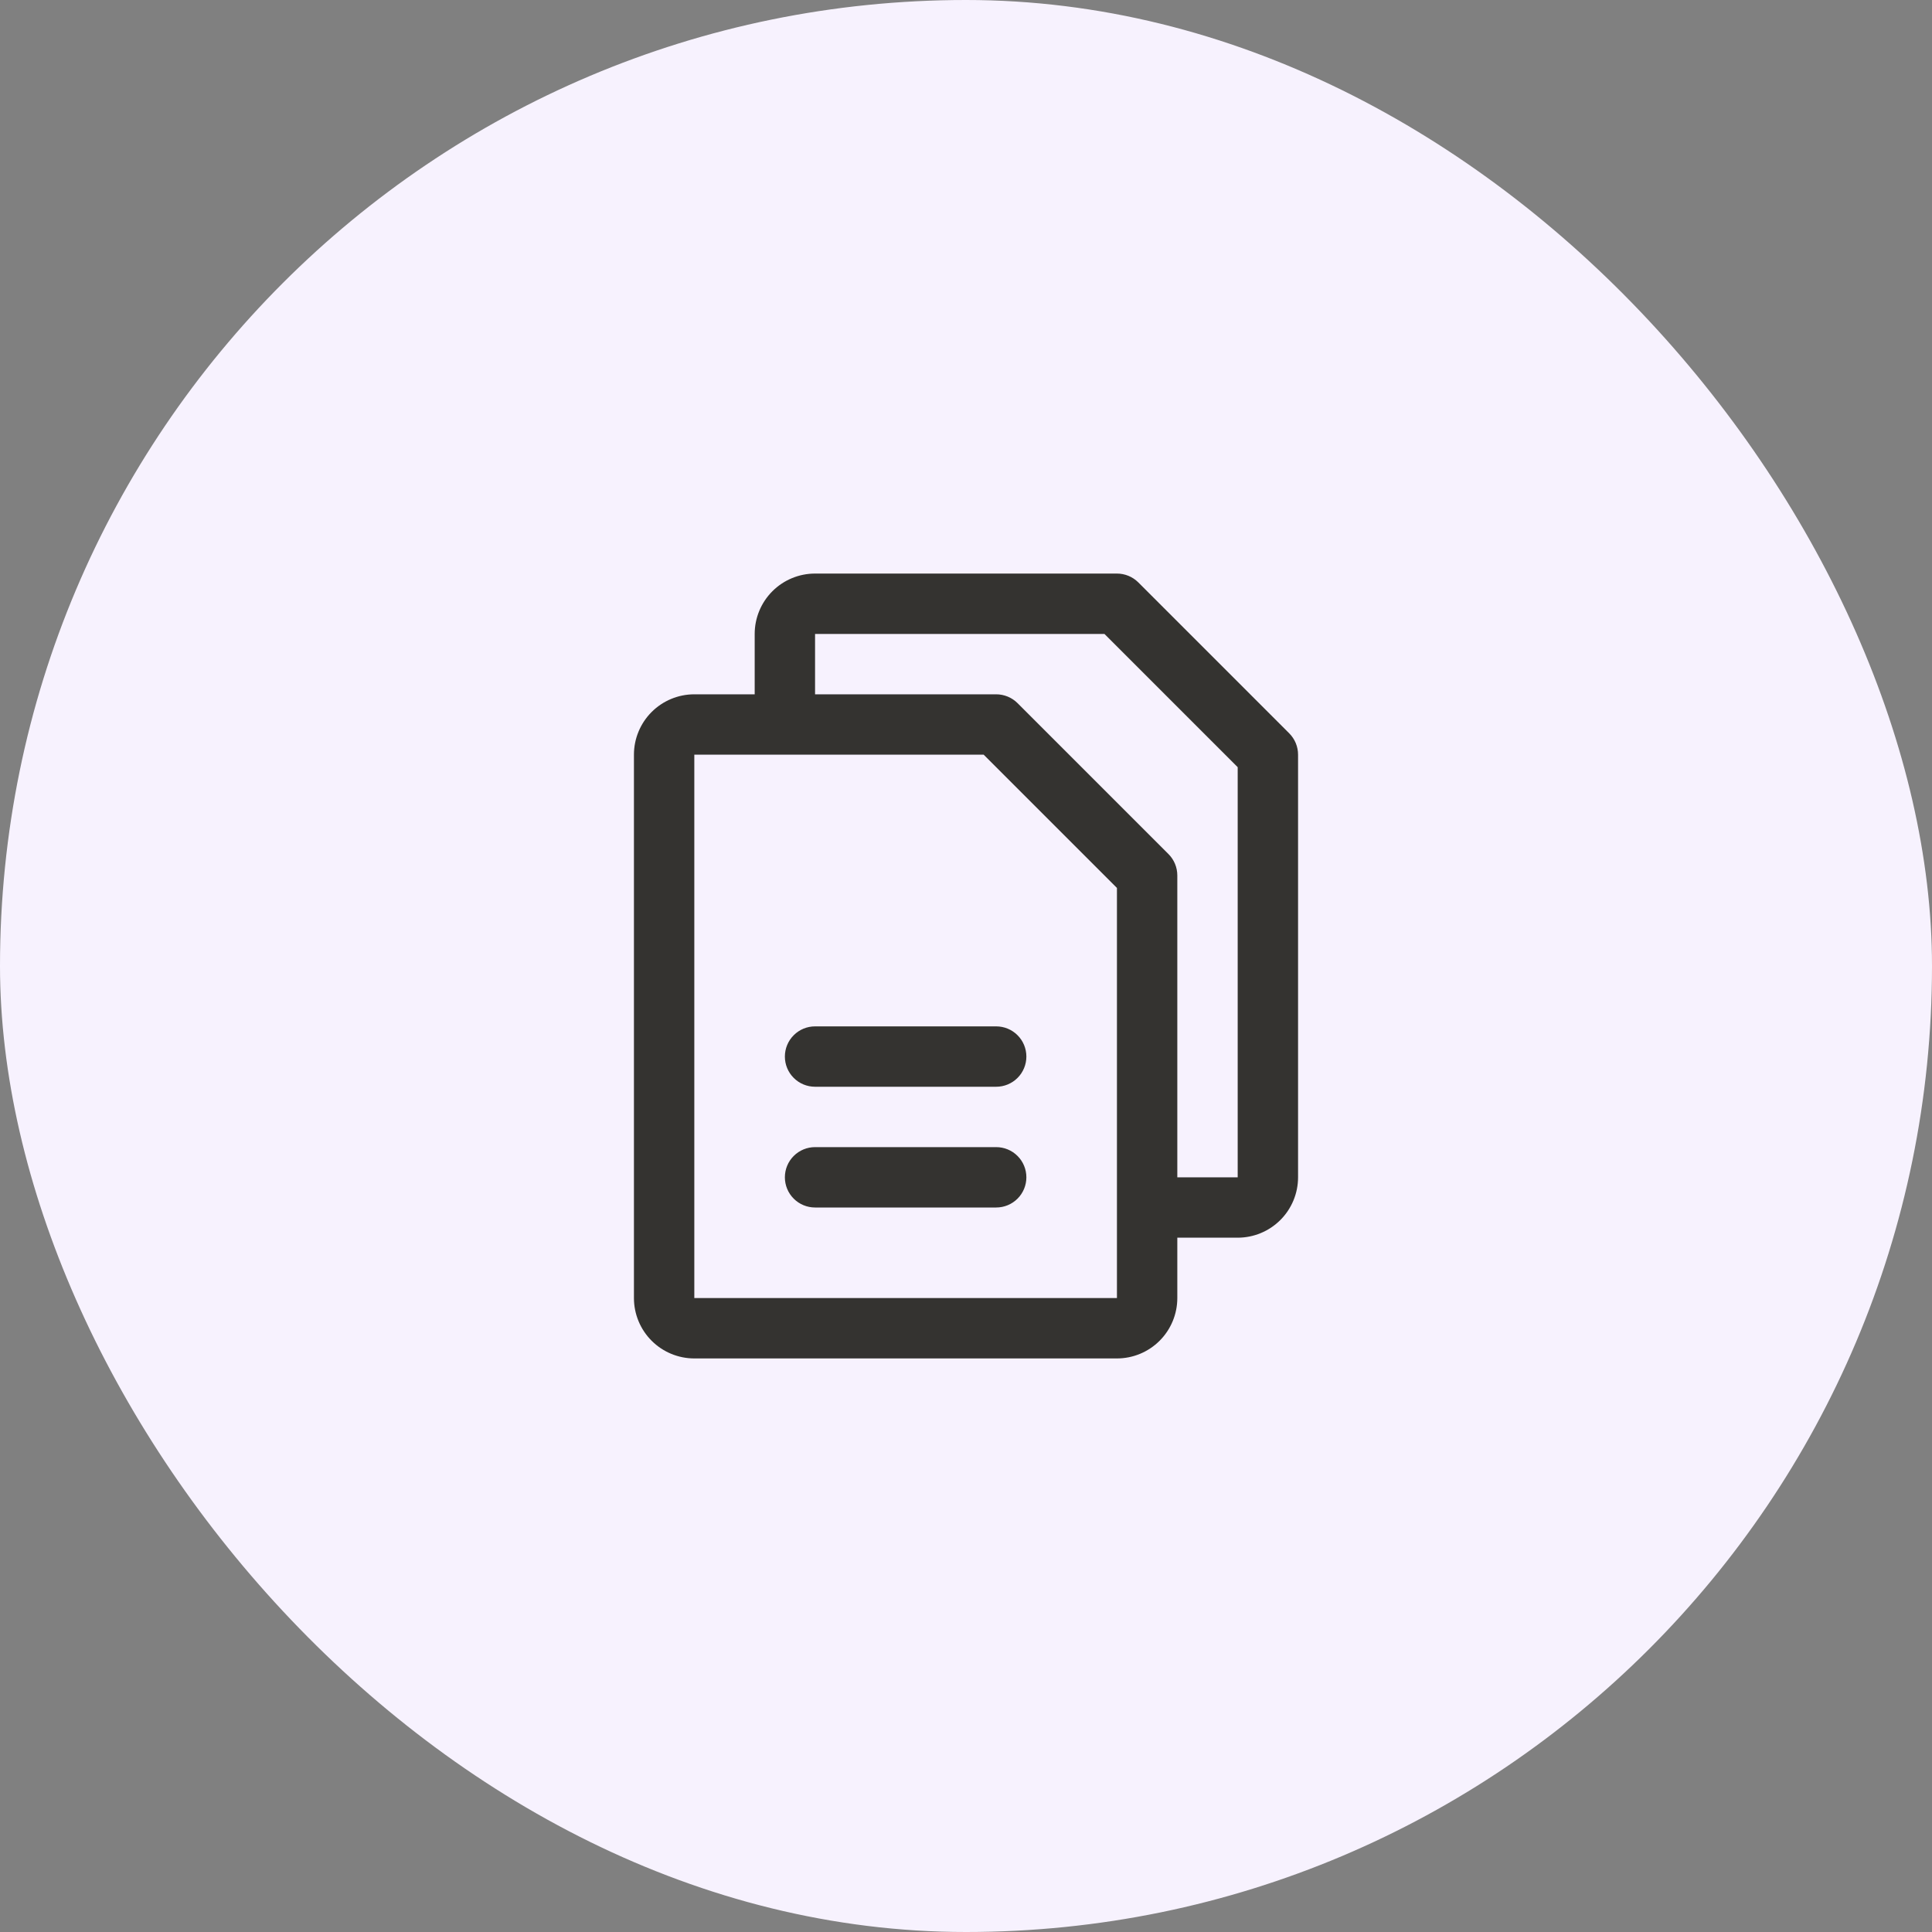
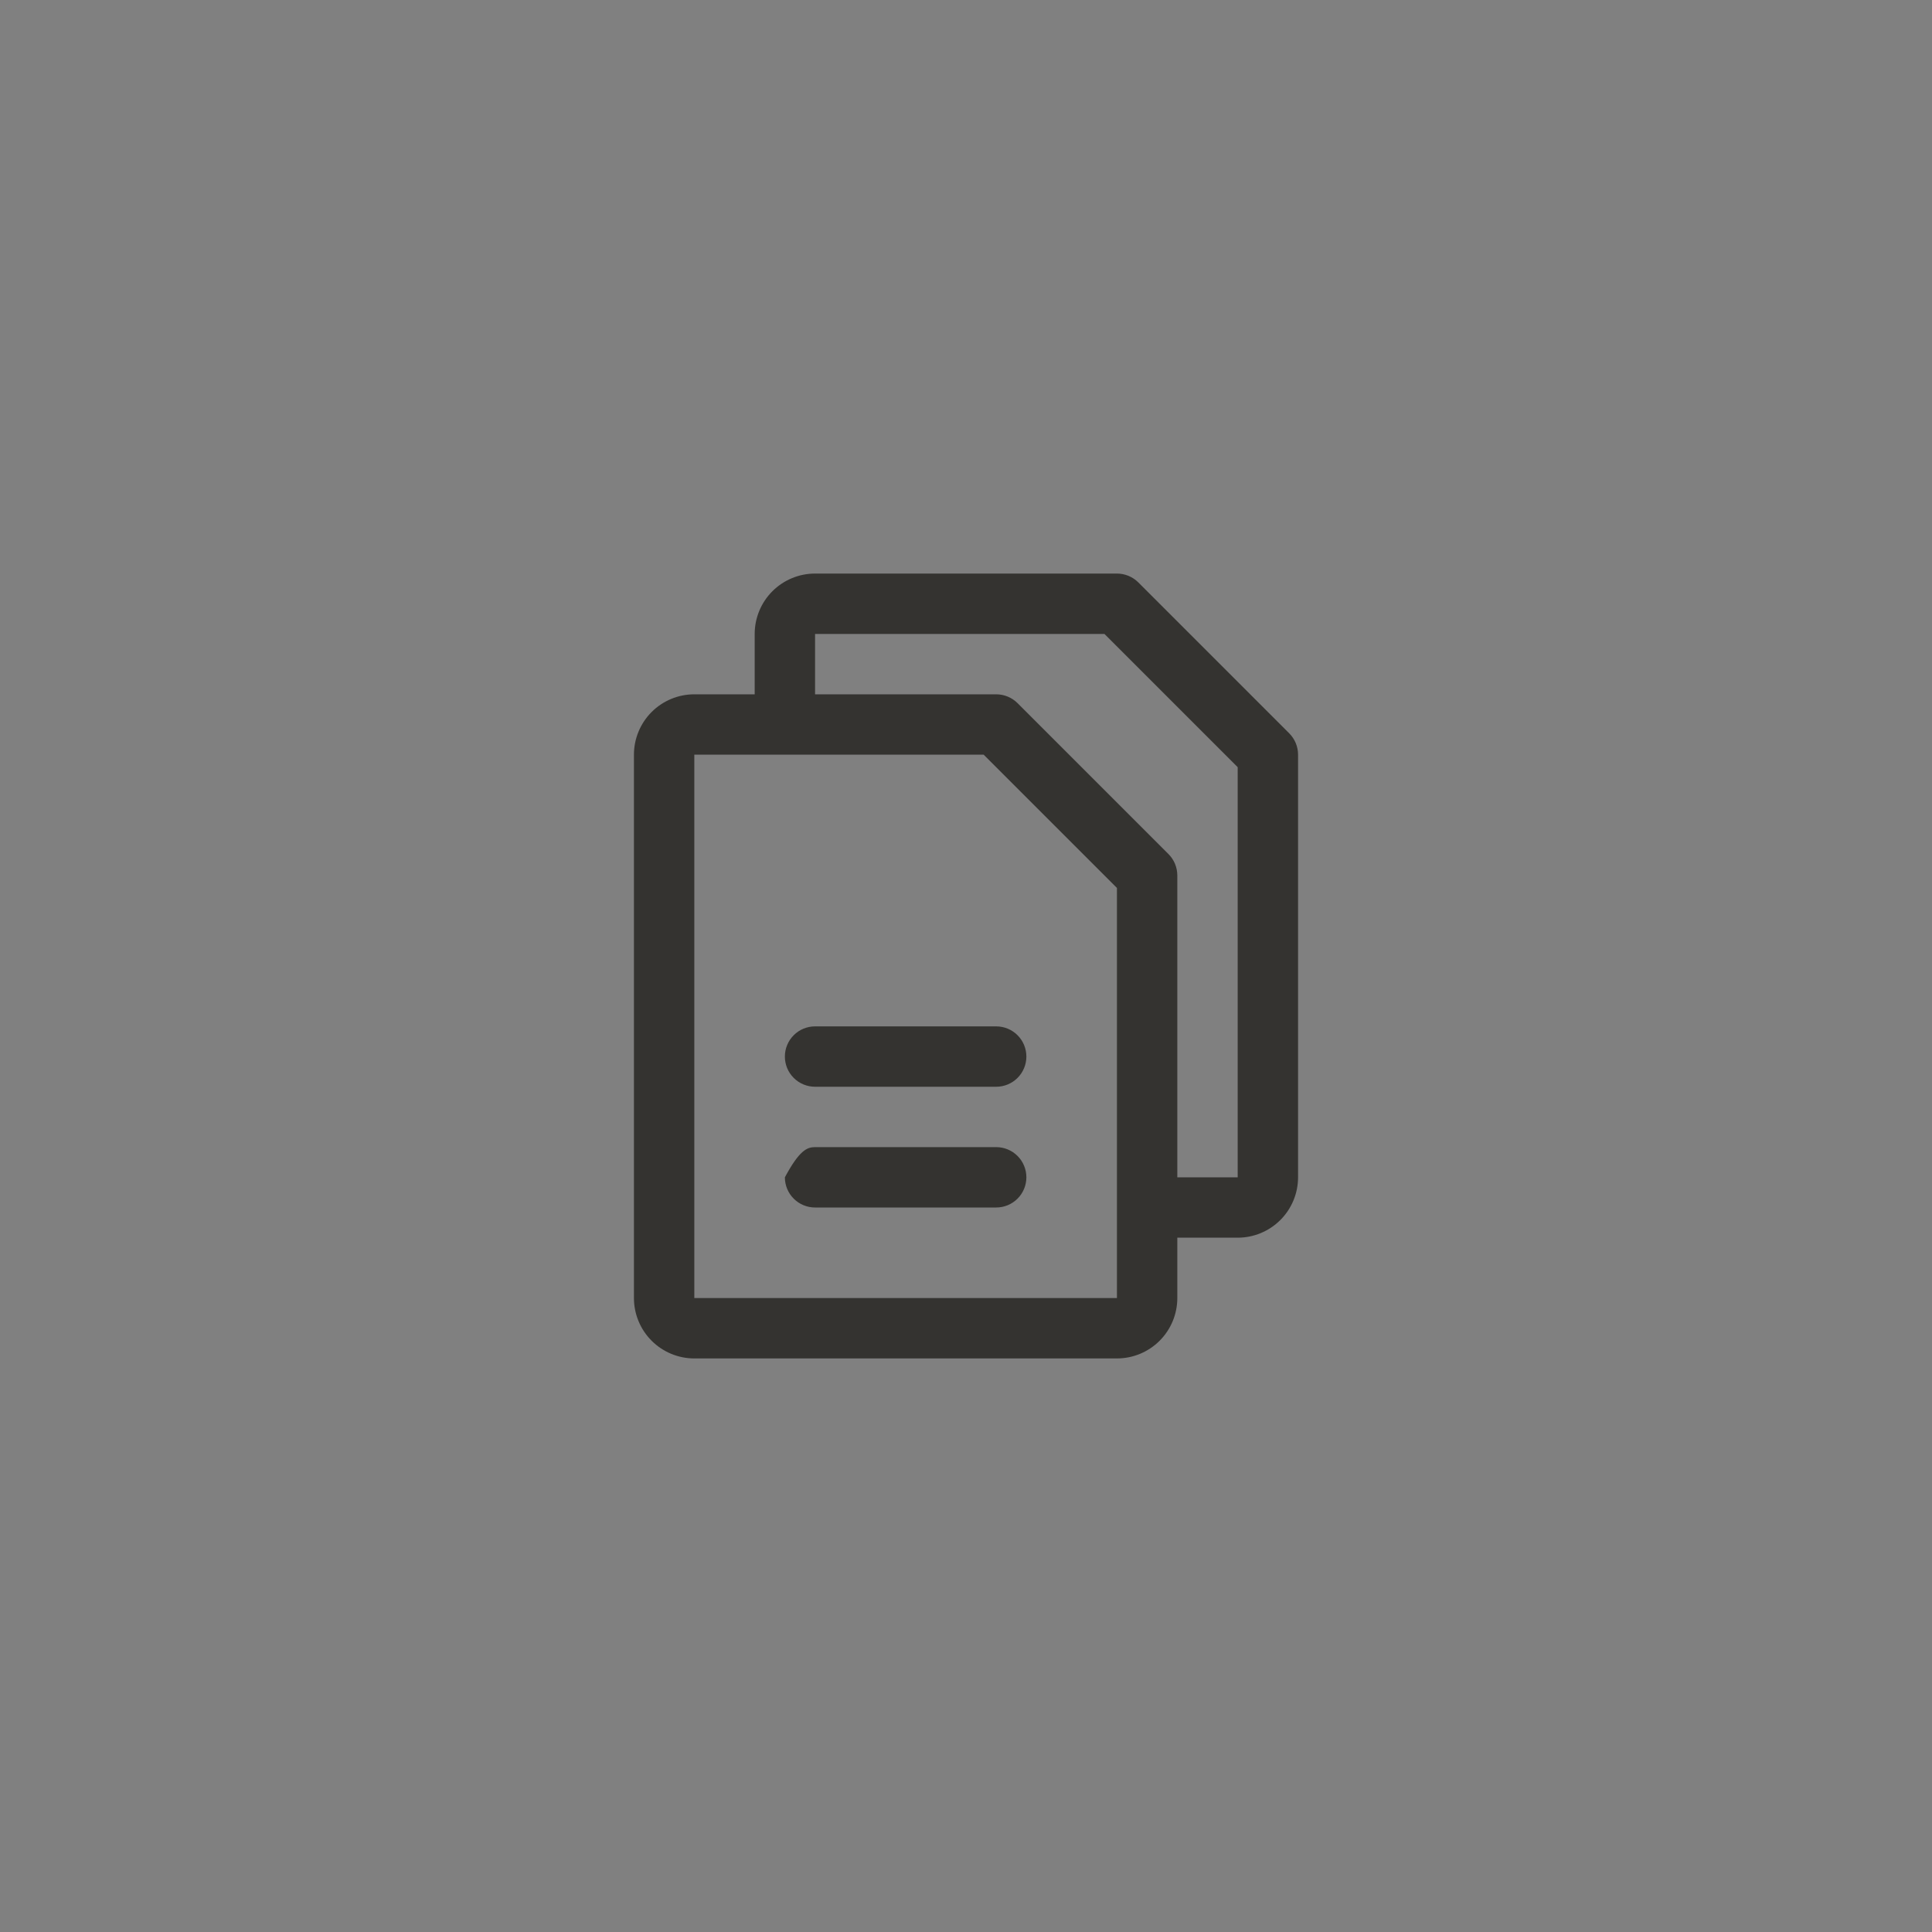
<svg xmlns="http://www.w3.org/2000/svg" width="64" height="64" viewBox="0 0 64 64" fill="none">
  <rect x="0" y="0" width="64" height="64" fill="#808080" stroke="none" />
-   <rect width="64" height="64" rx="32" fill="#F7F2FE" />
-   <path d="M42.708 24.293L37.708 19.293C37.615 19.2 37.504 19.126 37.383 19.076C37.261 19.026 37.131 19 37 19L27 19C26.47 19 25.961 19.211 25.586 19.586C25.211 19.961 25 20.47 25 21V23H23C22.47 23 21.961 23.211 21.586 23.586C21.211 23.961 21 24.47 21 25L21 43C21 43.53 21.211 44.039 21.586 44.414C21.961 44.789 22.47 45 23 45H37C37.53 45 38.039 44.789 38.414 44.414C38.789 44.039 39 43.53 39 43V41H41C41.53 41 42.039 40.789 42.414 40.414C42.789 40.039 43 39.53 43 39V25C43 24.869 42.974 24.738 42.924 24.617C42.874 24.496 42.8 24.385 42.708 24.293ZM37 43H23L23 25H32.586L37 29.414V39.98C37 39.987 37 39.994 37 40C37 40.006 37 40.013 37 40.02V43ZM41 39H39V29C39 28.869 38.974 28.738 38.924 28.617C38.874 28.496 38.8 28.385 38.708 28.293L33.708 23.293C33.615 23.2 33.504 23.126 33.383 23.076C33.261 23.026 33.131 23 33 23H27V21L36.586 21L41 25.414V39ZM34 35C34 35.265 33.895 35.52 33.707 35.707C33.52 35.895 33.265 36 33 36H27C26.735 36 26.48 35.895 26.293 35.707C26.105 35.52 26 35.265 26 35C26 34.735 26.105 34.48 26.293 34.293C26.48 34.105 26.735 34 27 34H33C33.265 34 33.52 34.105 33.707 34.293C33.895 34.48 34 34.735 34 35ZM34 39C34 39.265 33.895 39.52 33.707 39.707C33.52 39.895 33.265 40 33 40H27C26.735 40 26.48 39.895 26.293 39.707C26.105 39.52 26 39.265 26 39C26 38.735 26.105 38.48 26.293 38.293C26.48 38.105 26.735 38 27 38H33C33.265 38 33.52 38.105 33.707 38.293C33.895 38.48 34 38.735 34 39Z" fill="#343330" />
+   <path d="M42.708 24.293L37.708 19.293C37.615 19.2 37.504 19.126 37.383 19.076C37.261 19.026 37.131 19 37 19L27 19C26.47 19 25.961 19.211 25.586 19.586C25.211 19.961 25 20.47 25 21V23H23C22.47 23 21.961 23.211 21.586 23.586C21.211 23.961 21 24.47 21 25L21 43C21 43.53 21.211 44.039 21.586 44.414C21.961 44.789 22.47 45 23 45H37C37.53 45 38.039 44.789 38.414 44.414C38.789 44.039 39 43.53 39 43V41H41C41.53 41 42.039 40.789 42.414 40.414C42.789 40.039 43 39.53 43 39V25C43 24.869 42.974 24.738 42.924 24.617C42.874 24.496 42.8 24.385 42.708 24.293ZM37 43H23L23 25H32.586L37 29.414V39.98C37 39.987 37 39.994 37 40C37 40.006 37 40.013 37 40.02V43ZM41 39H39V29C39 28.869 38.974 28.738 38.924 28.617C38.874 28.496 38.8 28.385 38.708 28.293L33.708 23.293C33.615 23.2 33.504 23.126 33.383 23.076C33.261 23.026 33.131 23 33 23H27V21L36.586 21L41 25.414V39ZM34 35C34 35.265 33.895 35.52 33.707 35.707C33.52 35.895 33.265 36 33 36H27C26.735 36 26.48 35.895 26.293 35.707C26.105 35.52 26 35.265 26 35C26 34.735 26.105 34.48 26.293 34.293C26.48 34.105 26.735 34 27 34H33C33.265 34 33.52 34.105 33.707 34.293C33.895 34.48 34 34.735 34 35ZM34 39C34 39.265 33.895 39.52 33.707 39.707C33.52 39.895 33.265 40 33 40H27C26.735 40 26.48 39.895 26.293 39.707C26.105 39.52 26 39.265 26 39C26.48 38.105 26.735 38 27 38H33C33.265 38 33.52 38.105 33.707 38.293C33.895 38.48 34 38.735 34 39Z" fill="#343330" />
</svg>